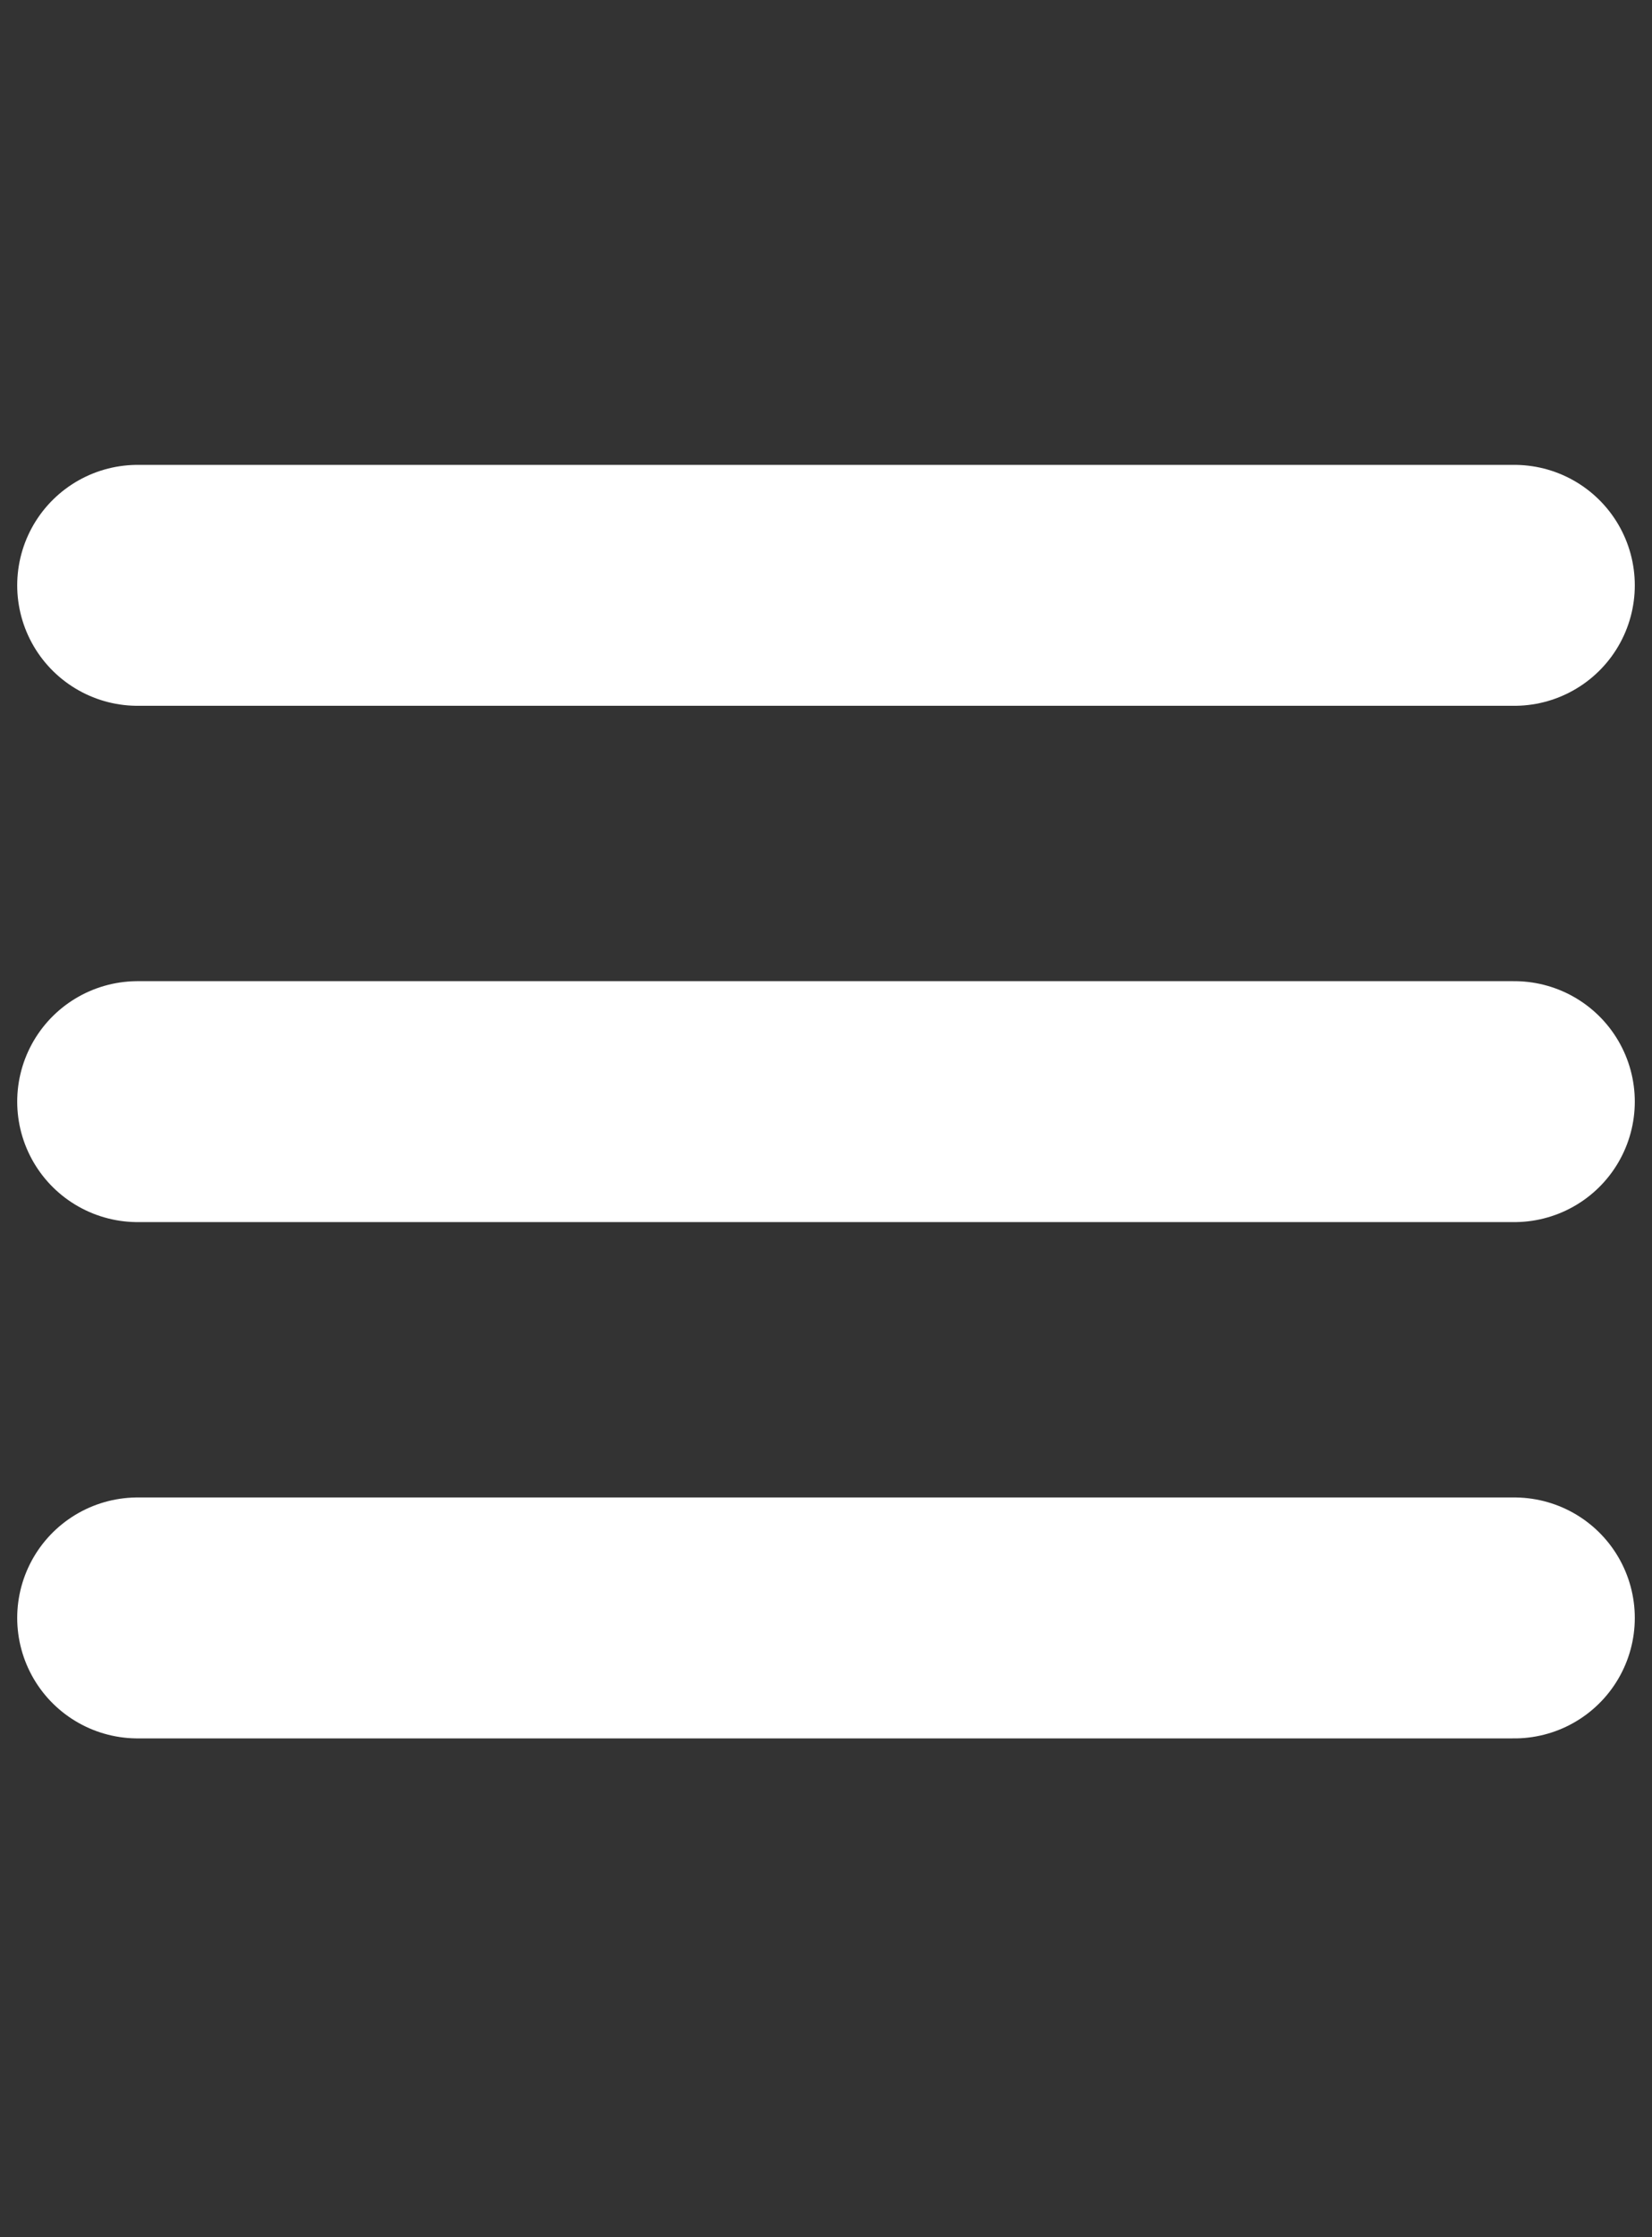
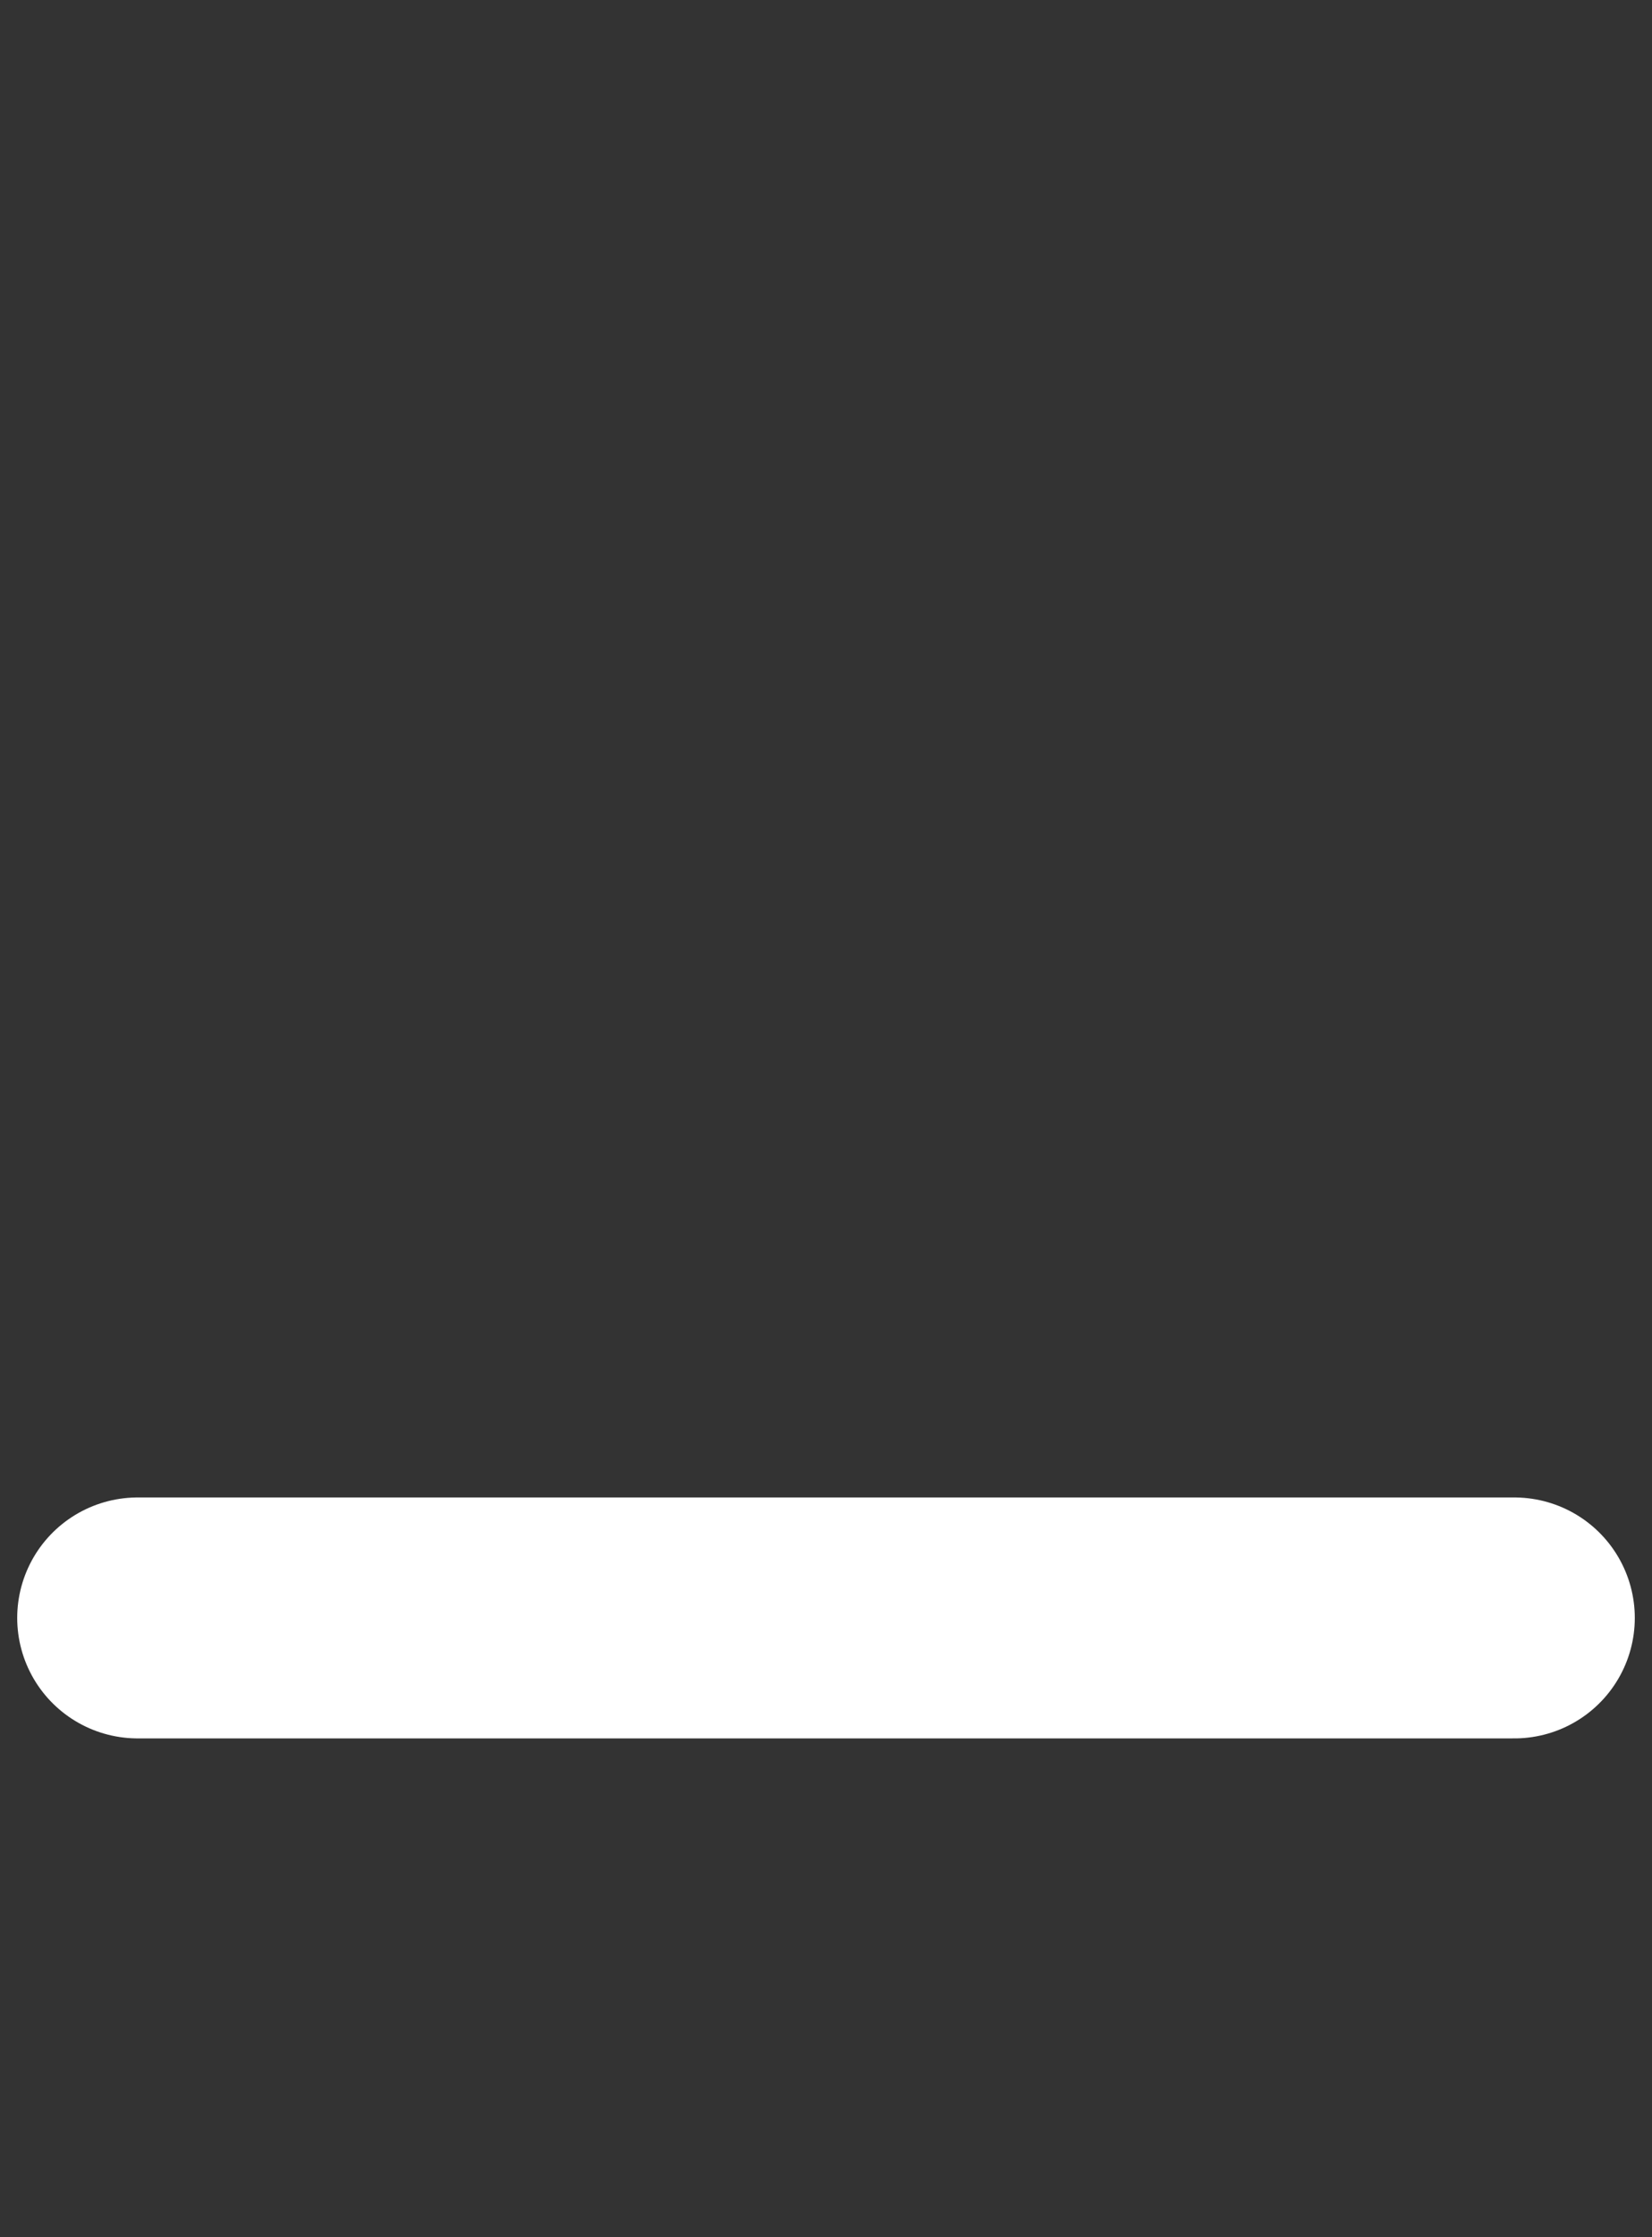
<svg xmlns="http://www.w3.org/2000/svg" width="48" height="65" viewBox="0 0 48 65" fill="none">
  <rect x="0" y="0" width="48" height="65" fill="#333333" stroke="none" />
-   <path d="M4 17.006L44 17.006" stroke="white" stroke-width="7" stroke-linecap="round" />
  <path d="M4 47.006L44 47.006" stroke="white" stroke-width="7" stroke-linecap="round" />
-   <path d="M4 32.006L44 32.006" stroke="white" stroke-width="7" stroke-linecap="round" />
</svg>